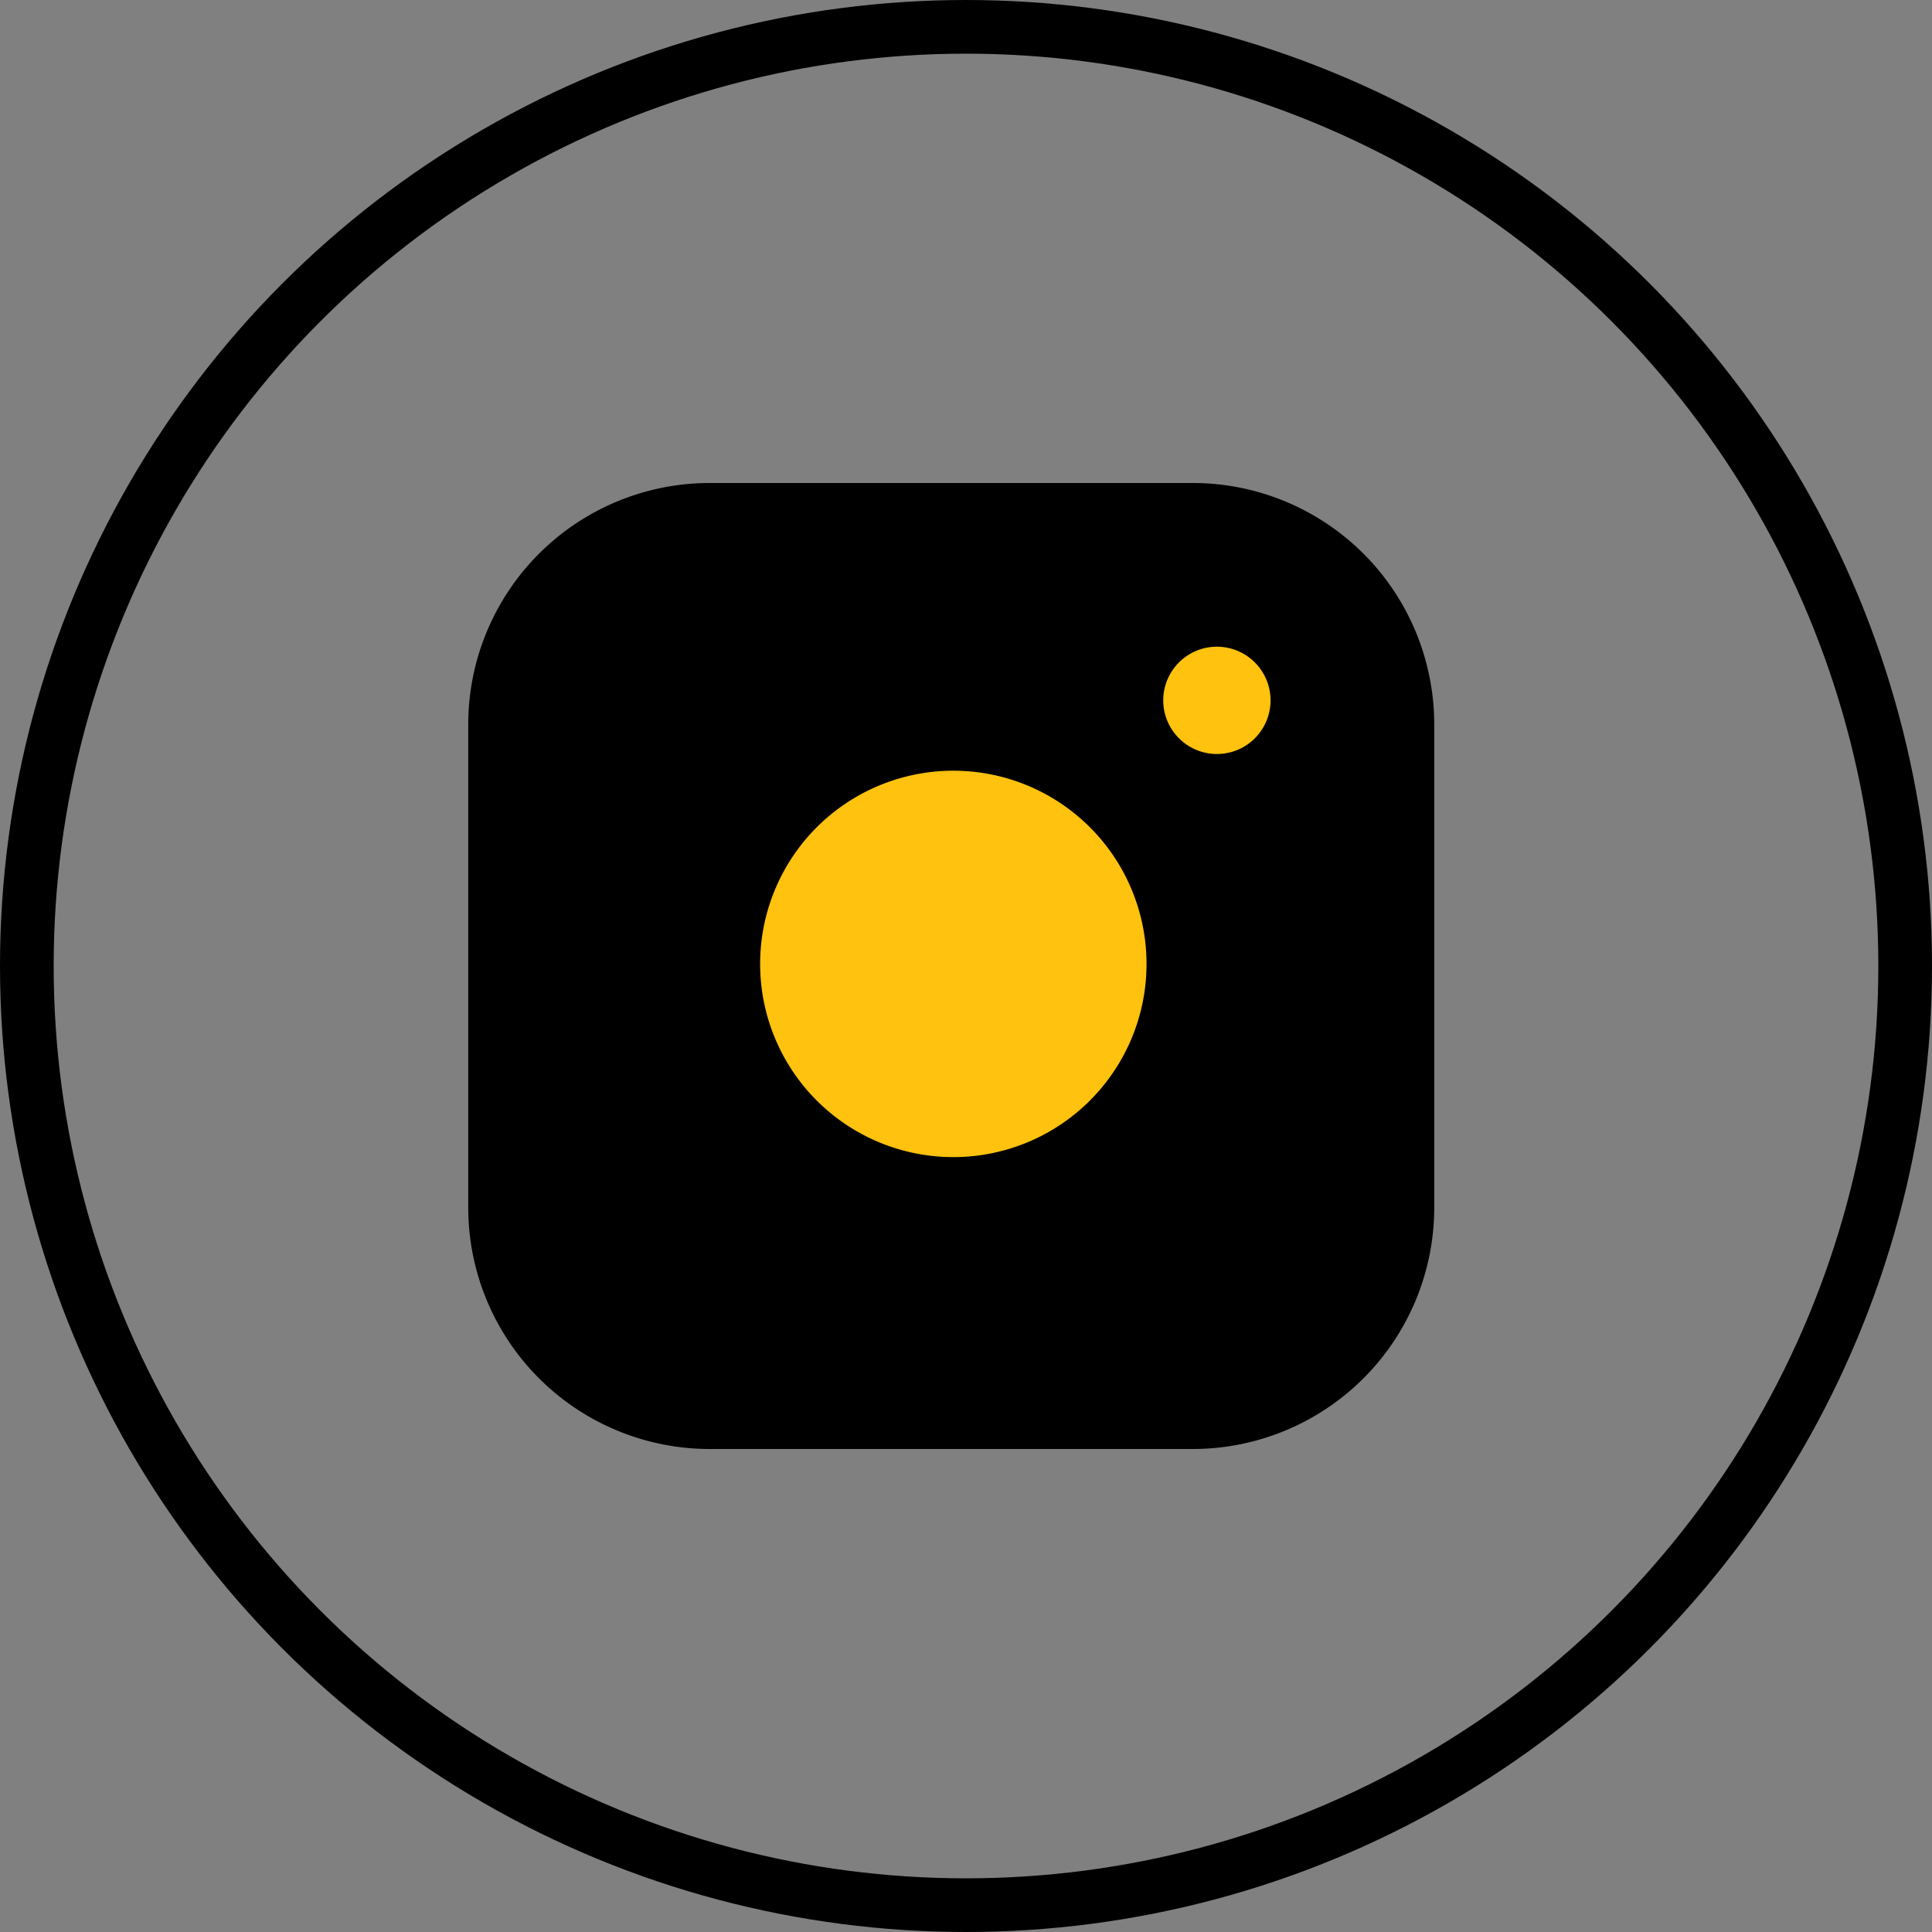
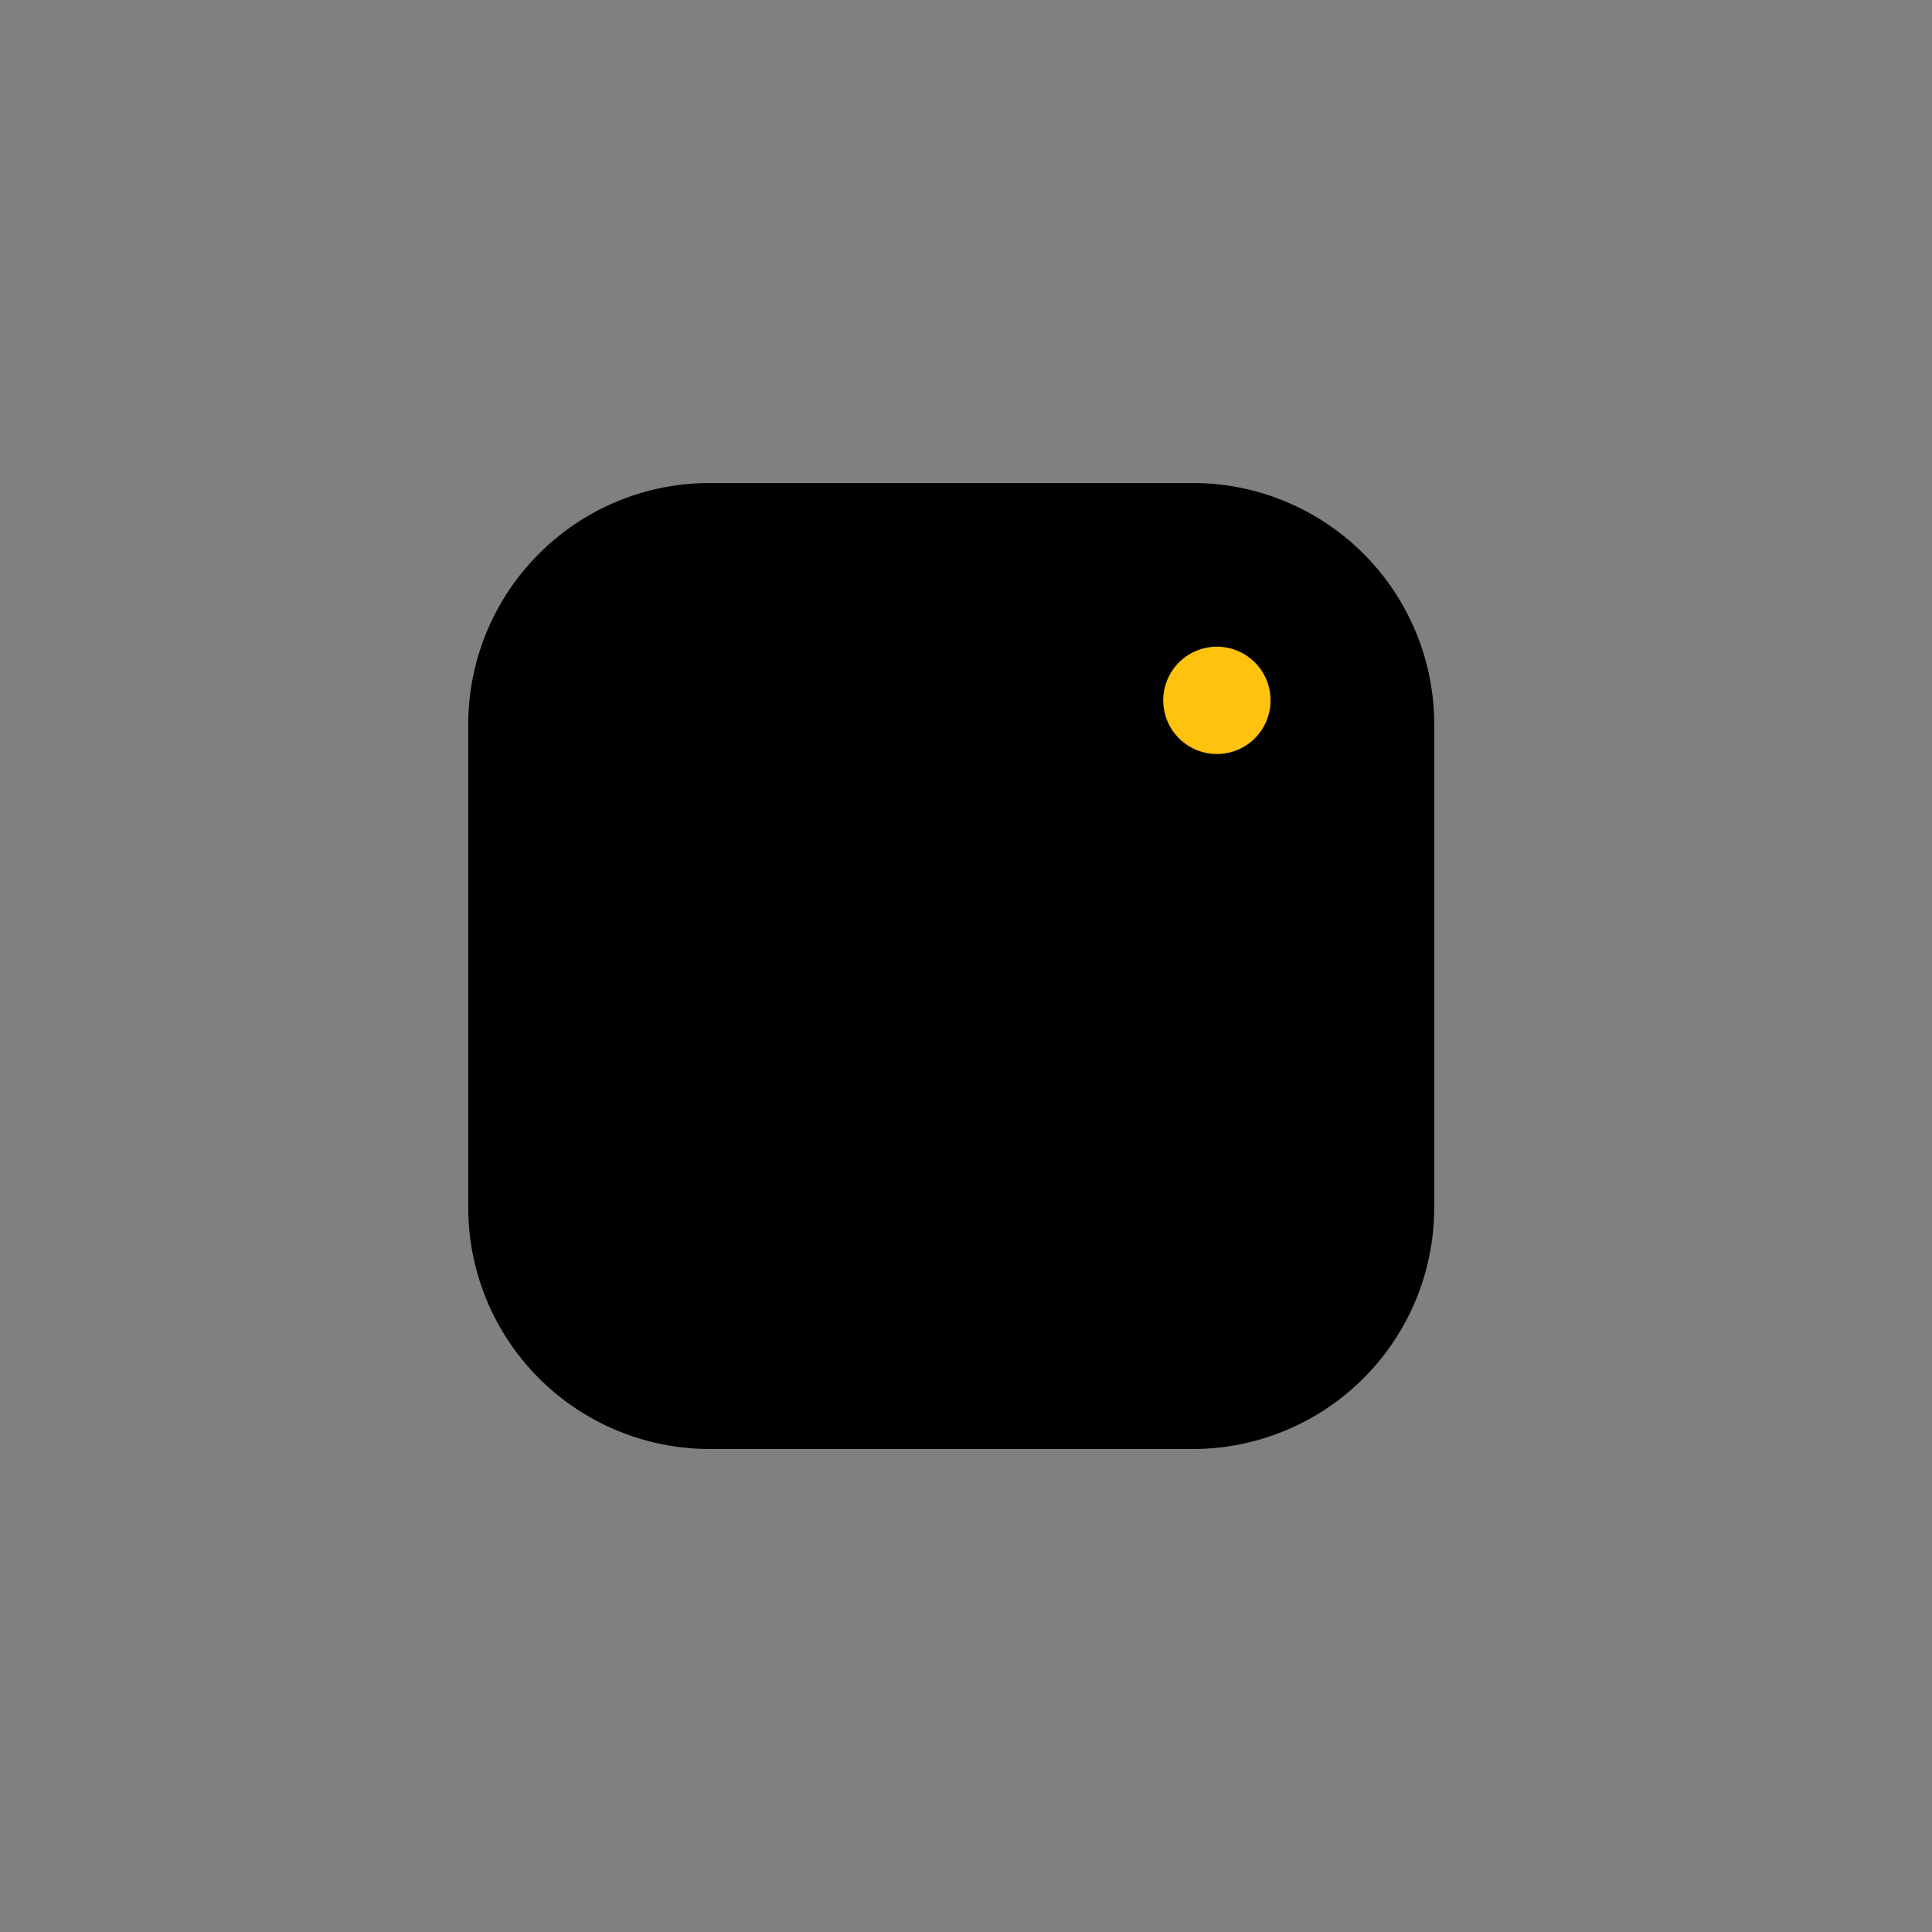
<svg xmlns="http://www.w3.org/2000/svg" width="36" height="36" viewBox="0 0 36 36">
  <rect x="0" y="0" width="36" height="36" fill="#808080" stroke="none" />
  <g id="insta_logo" transform="translate(-0.275 -5945)">
    <g id="Icon_feather-instagram" data-name="Icon feather-instagram" transform="translate(9 5954)">
      <path id="Path_21" data-name="Path 21" d="M7.5,3h9A4.5,4.5,0,0,1,21,7.5v9A4.5,4.5,0,0,1,16.5,21h-9A4.5,4.5,0,0,1,3,16.5v-9A4.5,4.5,0,0,1,7.5,3Z" transform="translate(-3 -3)" />
-       <path id="Path_22" data-name="Path 22" d="M19.226,15.007a3.6,3.6,0,1,1-3.033-3.033,3.6,3.6,0,0,1,3.033,3.033Z" transform="translate(-6.626 -6.574)" fill="#ffc20e" />
      <path id="Path_23" data-name="Path 23" d="M26.25,9.75h0" transform="translate(-12.3 -5.7)" fill="#fff" stroke="#ffc20e" stroke-linecap="round" stroke-linejoin="round" stroke-width="2" />
    </g>
    <g id="Ellipse_2" data-name="Ellipse 2" transform="translate(0.275 5945)" fill="none" stroke="#000" stroke-width="1">
-       <circle cx="18" cy="18" r="18" stroke="none" />
-       <circle cx="18" cy="18" r="17.5" fill="none" />
-     </g>
+       </g>
  </g>
</svg>